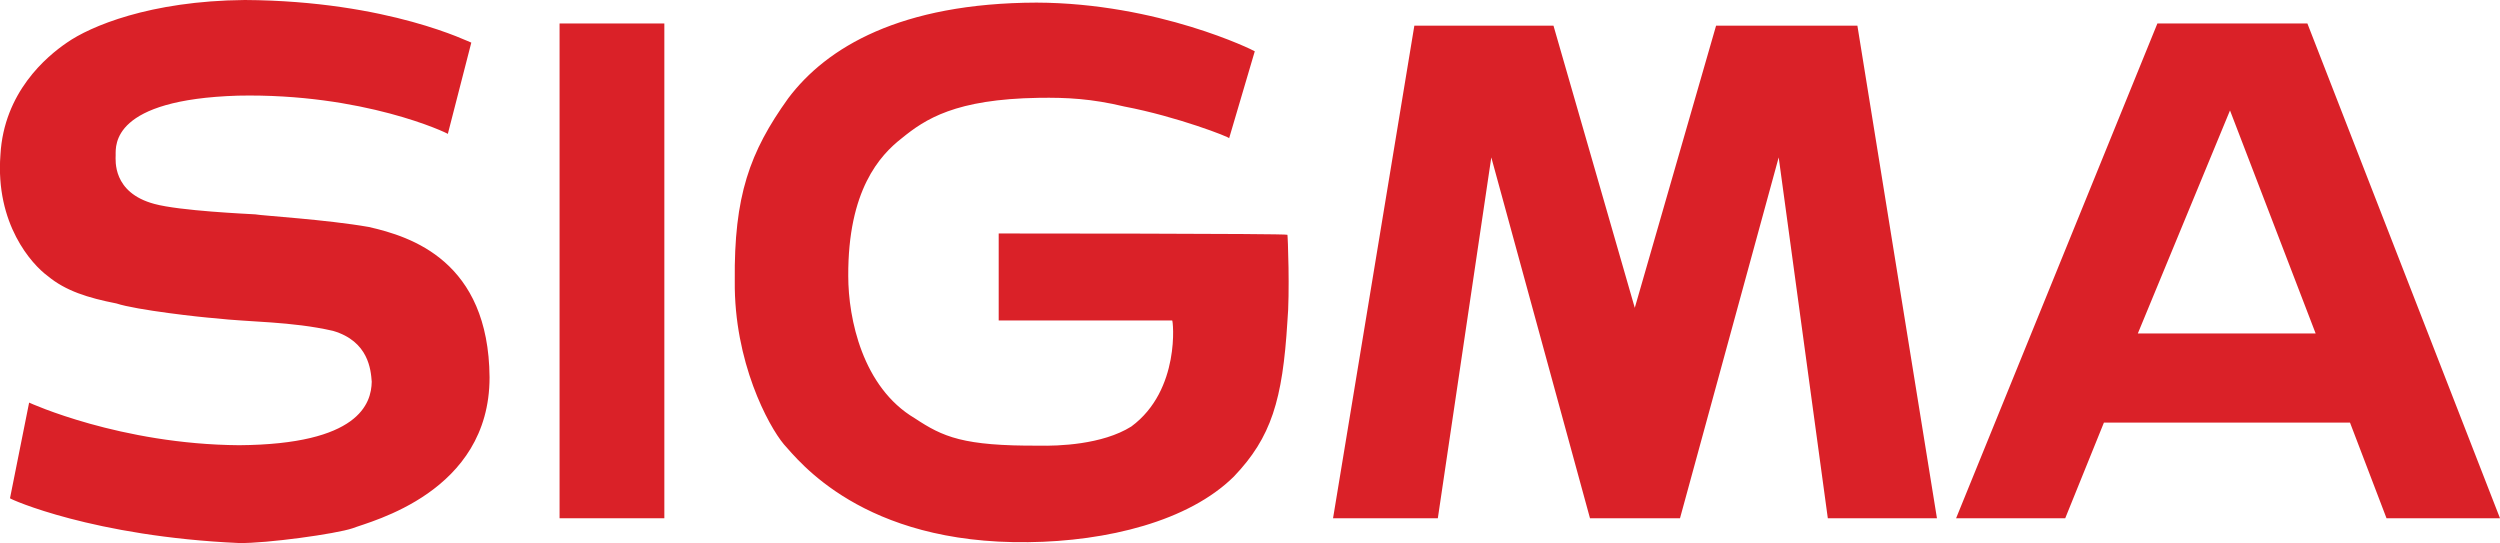
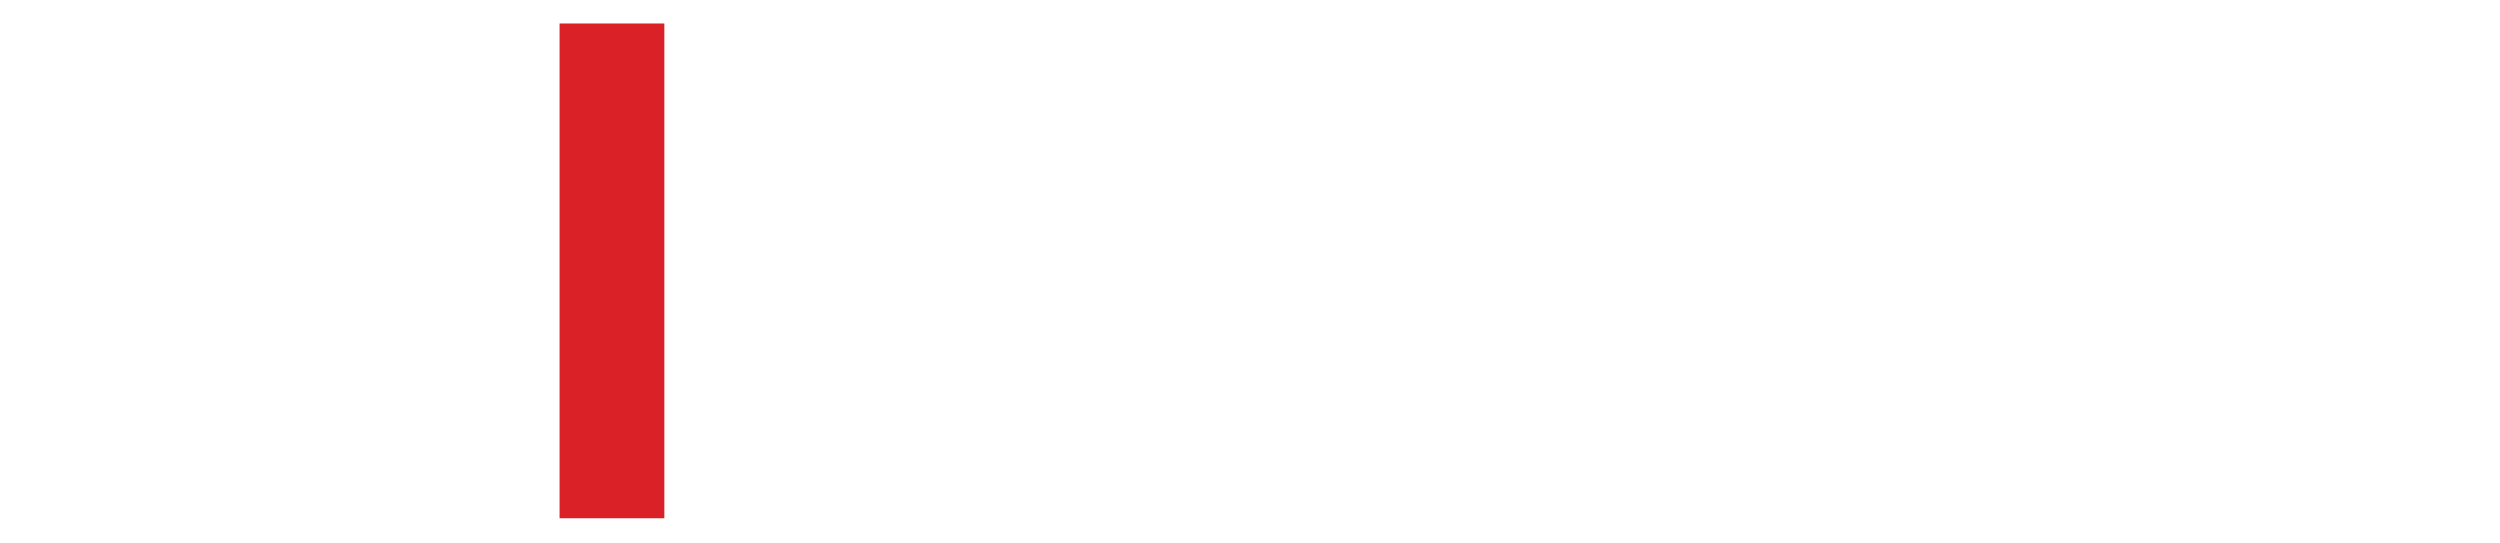
<svg xmlns="http://www.w3.org/2000/svg" viewBox="0 0 575 125">
  <path d="M128.7 5.4h24.1v113.8h-24.1V5.4z" style="fill:#da2128" />
-   <path d="M530.7 5.4h-34.5l-46.3 113.8H475l8.9-22h56.6l8.4 22H575L530.7 5.4zm-17.8 71.3h-21.2l21.2-51.3 19.7 51.3h-19.7zM394.7 5.9 376 70.8 357.3 5.9h-32l-18.7 113.3h24.1l12.3-83 22.7 83h20.7l22.7-83 11.3 83h25.1L427.2 5.9h-32.5zM84.8 52.2c-9.7-1.7-24.6-2.6-26.1-2.9-1.6-.1-17.4-.8-23.2-2.4-9.7-2.6-8.9-10.1-8.9-11.2 0-2.4-.8-12.8 28.1-13.7 28.9-.6 48.2 8.6 48.3 8.8l5.4-21c-.1.1-18.8-9.6-52.1-9.8-21.9.2-35.6 6.1-40.9 9.8C10.7 13 .9 21.2.1 35.6-1.1 51.5 7.3 60.8 11 63.5c4.1 3.4 9.2 5 15.8 6.3 4.5 1.5 19.6 3.2 22.7 3.4 7.7.9 17.5.7 27.1 2.9 8.2 2.4 8.7 9 8.9 11.7-.1 5-2.9 14.4-30.5 14.6-27.3-.2-48.1-9.7-48.3-9.8l-4.4 22c0 .2 19.2 8.8 52.7 10.3 6.3.1 22.3-2.1 26.1-3.4 4.1-1.6 31.5-8.2 31.5-34.7-.2-26.8-18.1-32.4-27.8-34.6zm144.9 1.5v20h39.9c.2-.2 2 16-9.4 24.4-6.7 4.2-16.9 4.5-21.2 4.4-17.5.1-22.1-2-28.6-6.3-12-7.1-15.3-22.9-15.3-32.7-.1-19.8 7.3-27.8 12.3-31.7 5.4-4.4 12.3-9 31.5-9.3 6.5-.1 12.2.2 19.7 2 12.1 2.3 24.4 7.1 24.1 7.3l5.9-20c-.2-.2-22.2-11.1-50.2-11.2-31.3.1-48.3 10.3-57.1 22-8.9 12.4-12.5 22.5-12.3 42-.2 18.6 7.7 33.3 11.3 37.6 3.3 3.6 18 23 56.2 22.5 18.1-.2 36.9-4.8 47.3-15.1 8.6-9 11.2-17.6 12.3-35.6.6-6.4.1-20.2 0-20 .1-.3-66.4-.3-66.4-.3z" style="fill-rule:evenodd;clip-rule:evenodd;fill:#da2128" />
</svg>